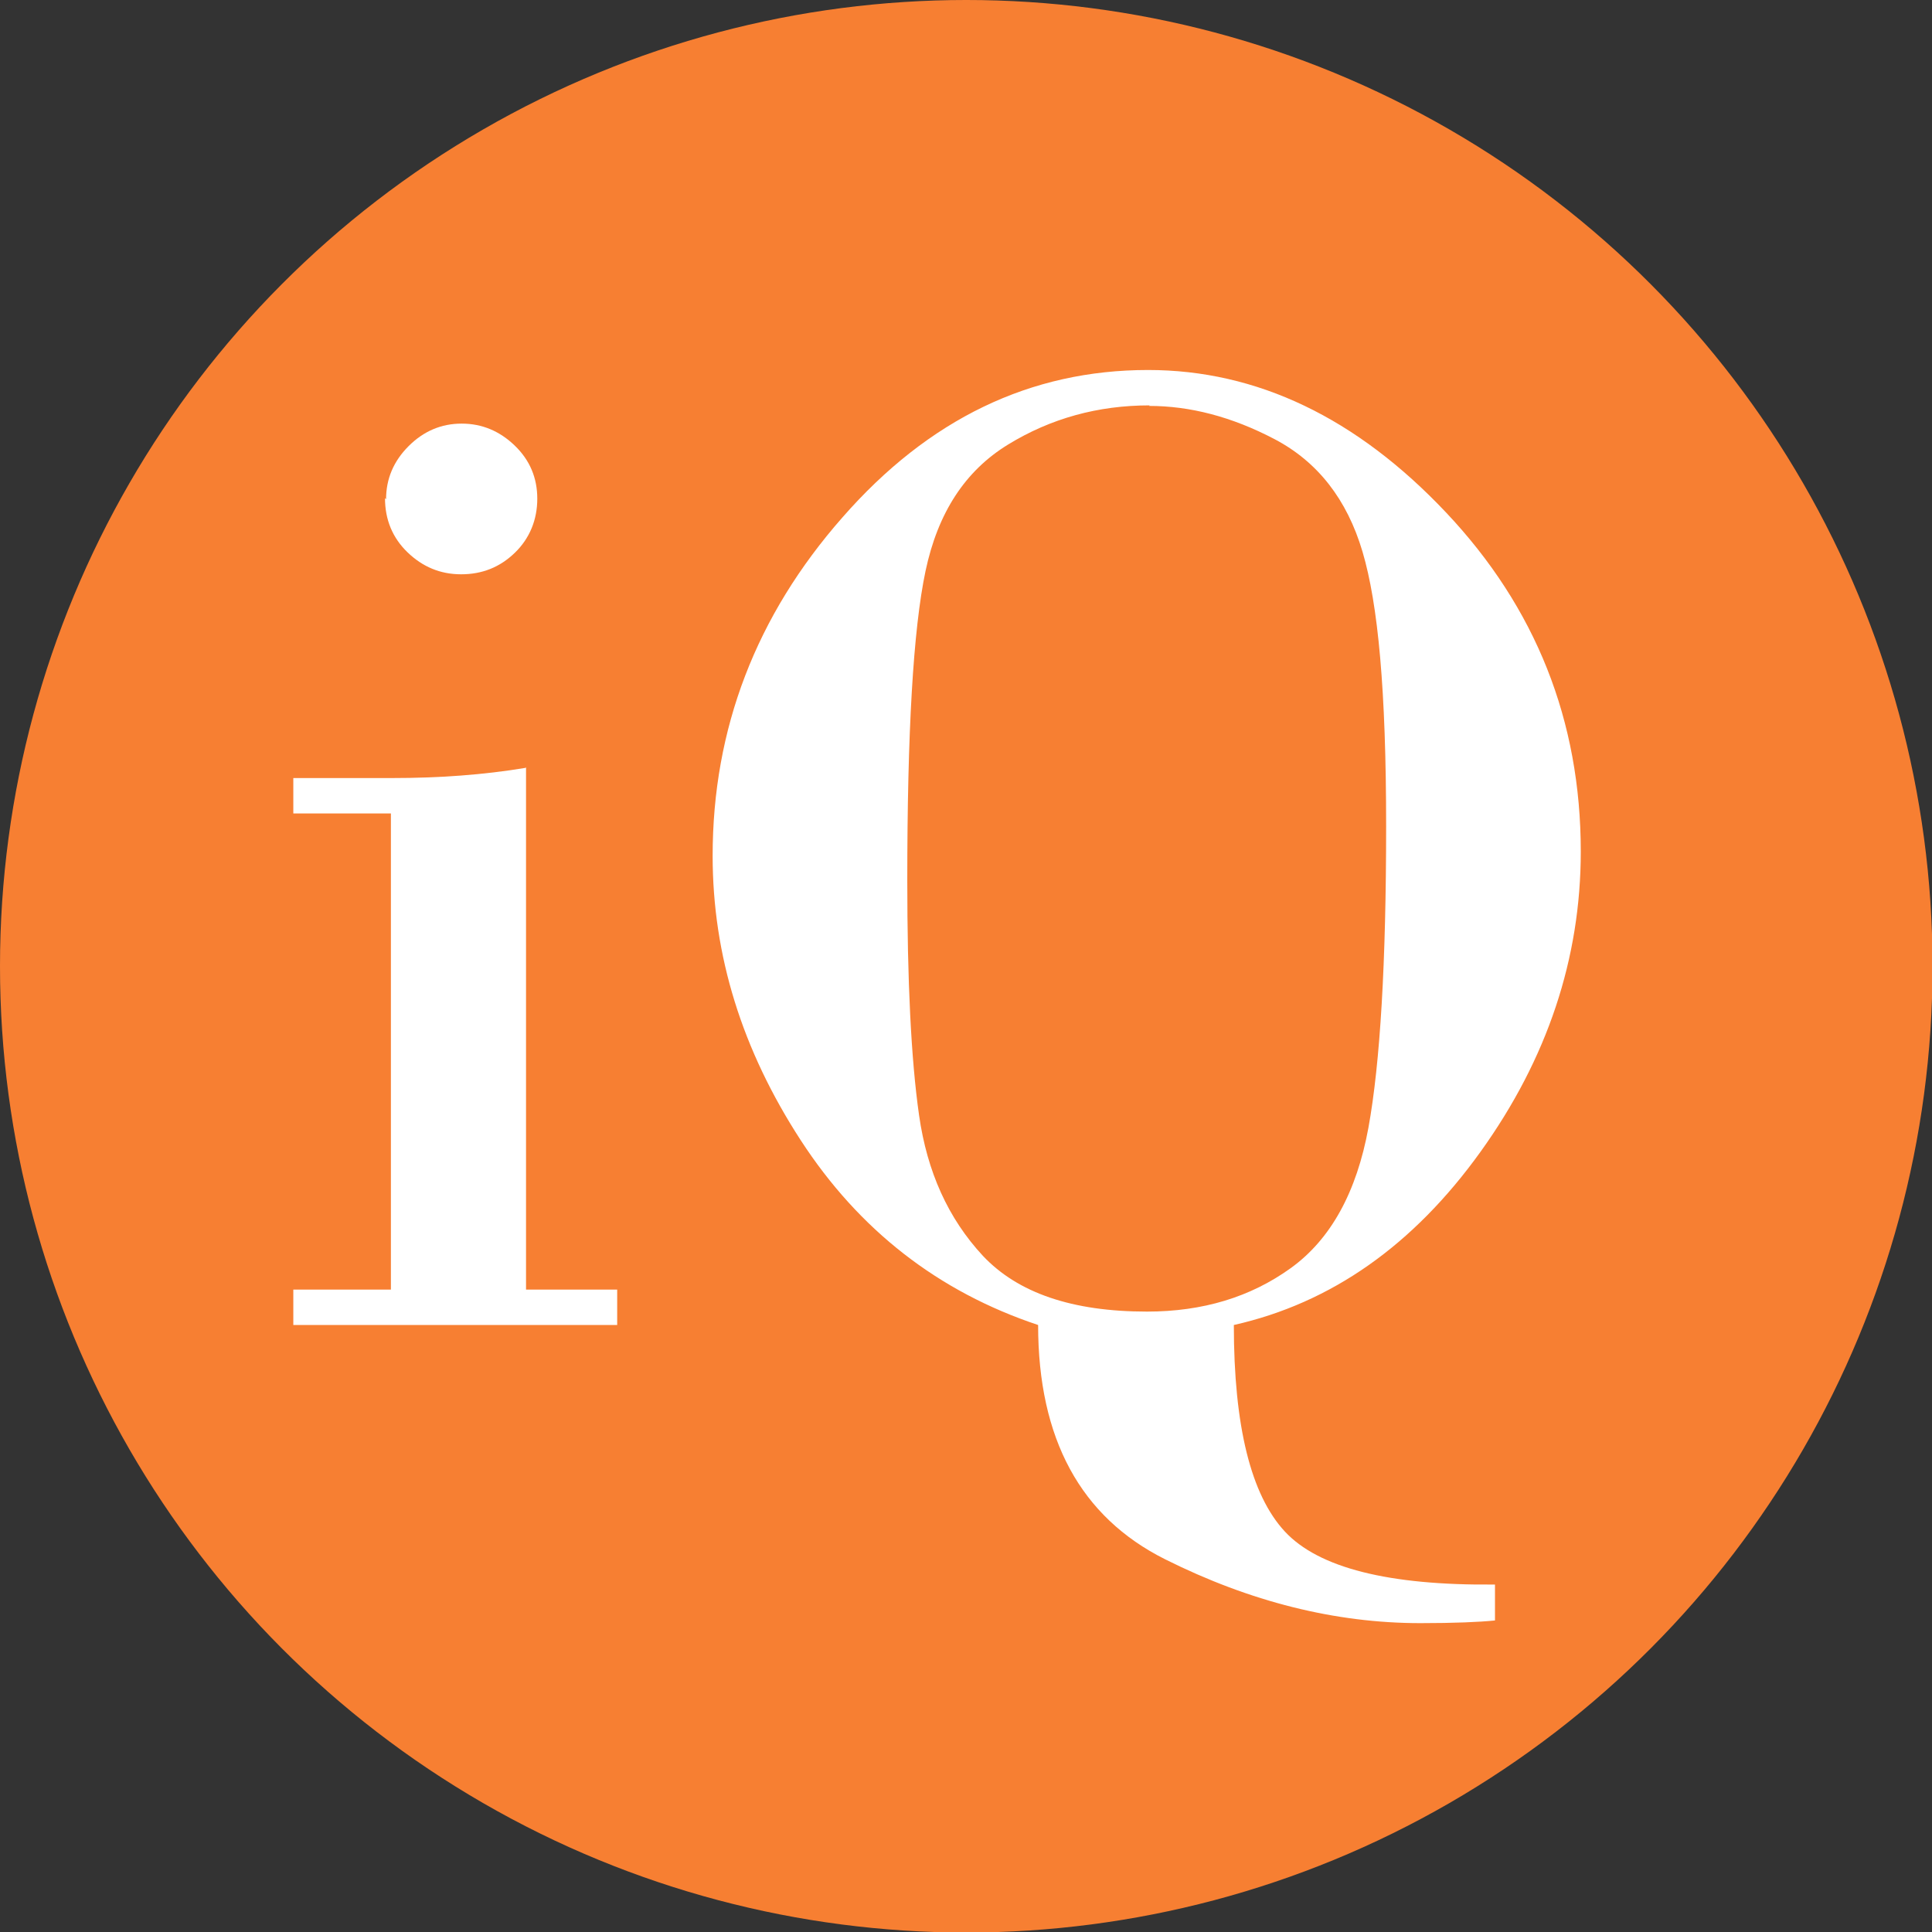
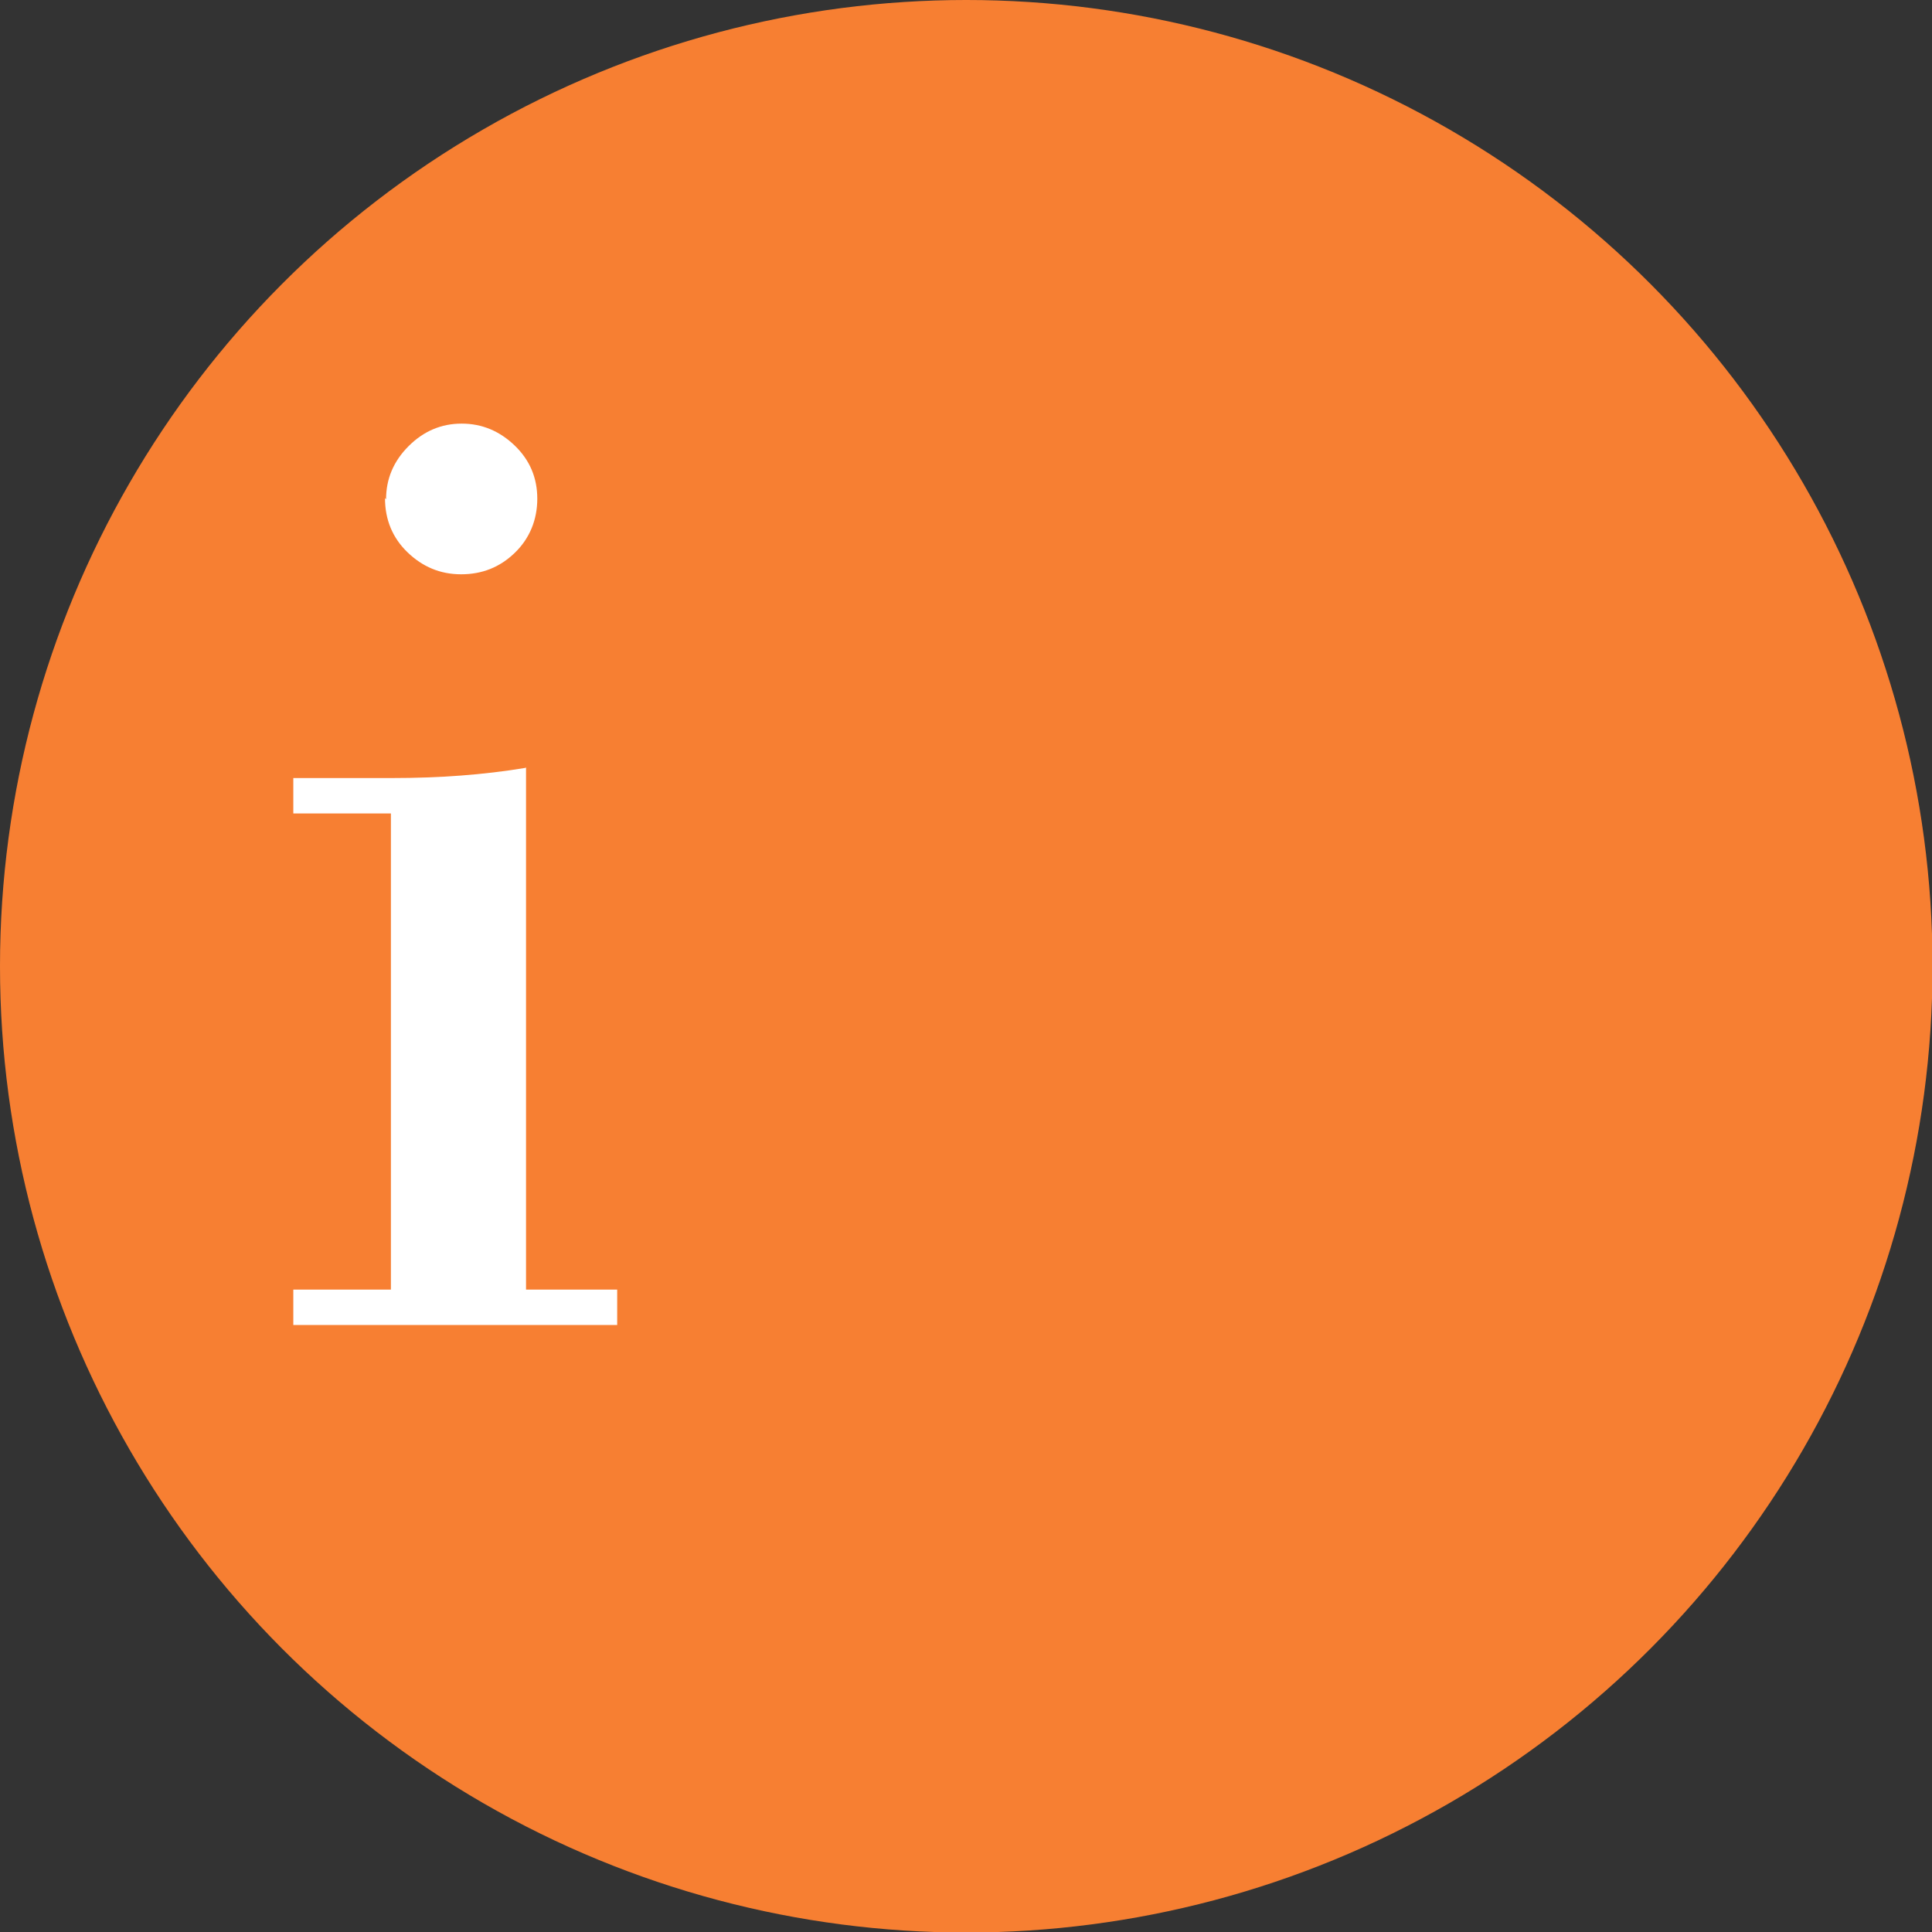
<svg xmlns="http://www.w3.org/2000/svg" id="Layer_2" data-name="Layer 2" viewBox="0 0 36.03 36.03">
  <rect x="0" y="0" width="36.03" height="36.03" fill="#333333" stroke="none" />
  <defs>
    <style>
      .cls-1 {
        fill: #f77f32;
      }

      .cls-2 {
        fill: #fff;
      }
    </style>
  </defs>
  <g id="Layer_1-2" data-name="Layer 1">
    <circle class="cls-1" cx="18.02" cy="18.02" r="18.02" />
    <g>
      <path class="cls-2" d="M9.81,14.31v9.74h1.7v.66h-6.04v-.66h1.82v-8.88h-1.82v-.66h1.84c.88,0,1.71-.06,2.49-.19ZM7.2,9.31c0-.38.14-.71.42-.99s.61-.42.99-.42.71.14.99.41c.28.27.42.6.42.99s-.14.74-.42,1.01c-.28.27-.61.4-1,.4s-.72-.14-1-.41c-.28-.27-.42-.61-.42-1.01Z" />
-       <path class="cls-2" d="M27.88,29.56v.66c-.29.03-.76.05-1.39.05-1.59,0-3.18-.4-4.76-1.19-1.58-.79-2.37-2.25-2.37-4.37-1.86-.62-3.34-1.77-4.43-3.45s-1.64-3.44-1.64-5.3c0-2.37.81-4.48,2.42-6.31,1.61-1.84,3.51-2.75,5.7-2.75,2.03,0,3.89.89,5.56,2.66,1.67,1.77,2.51,3.88,2.51,6.32,0,1.99-.62,3.86-1.87,5.6s-2.78,2.82-4.6,3.23c0,1.89.32,3.17.95,3.85s1.94,1.01,3.92.99ZM21.44,7.56c-.96,0-1.84.24-2.64.73s-1.31,1.27-1.54,2.36-.34,3.01-.34,5.77c0,1.87.07,3.33.22,4.38.15,1.05.54,1.92,1.19,2.62.65.69,1.66,1.04,3.06,1.04,1.04,0,1.93-.27,2.68-.81.75-.54,1.23-1.42,1.45-2.62.22-1.21.33-3.08.33-5.62s-.15-4.14-.44-5.12c-.29-.98-.84-1.68-1.64-2.1s-1.58-.62-2.34-.62Z" />
    </g>
  </g>
</svg>